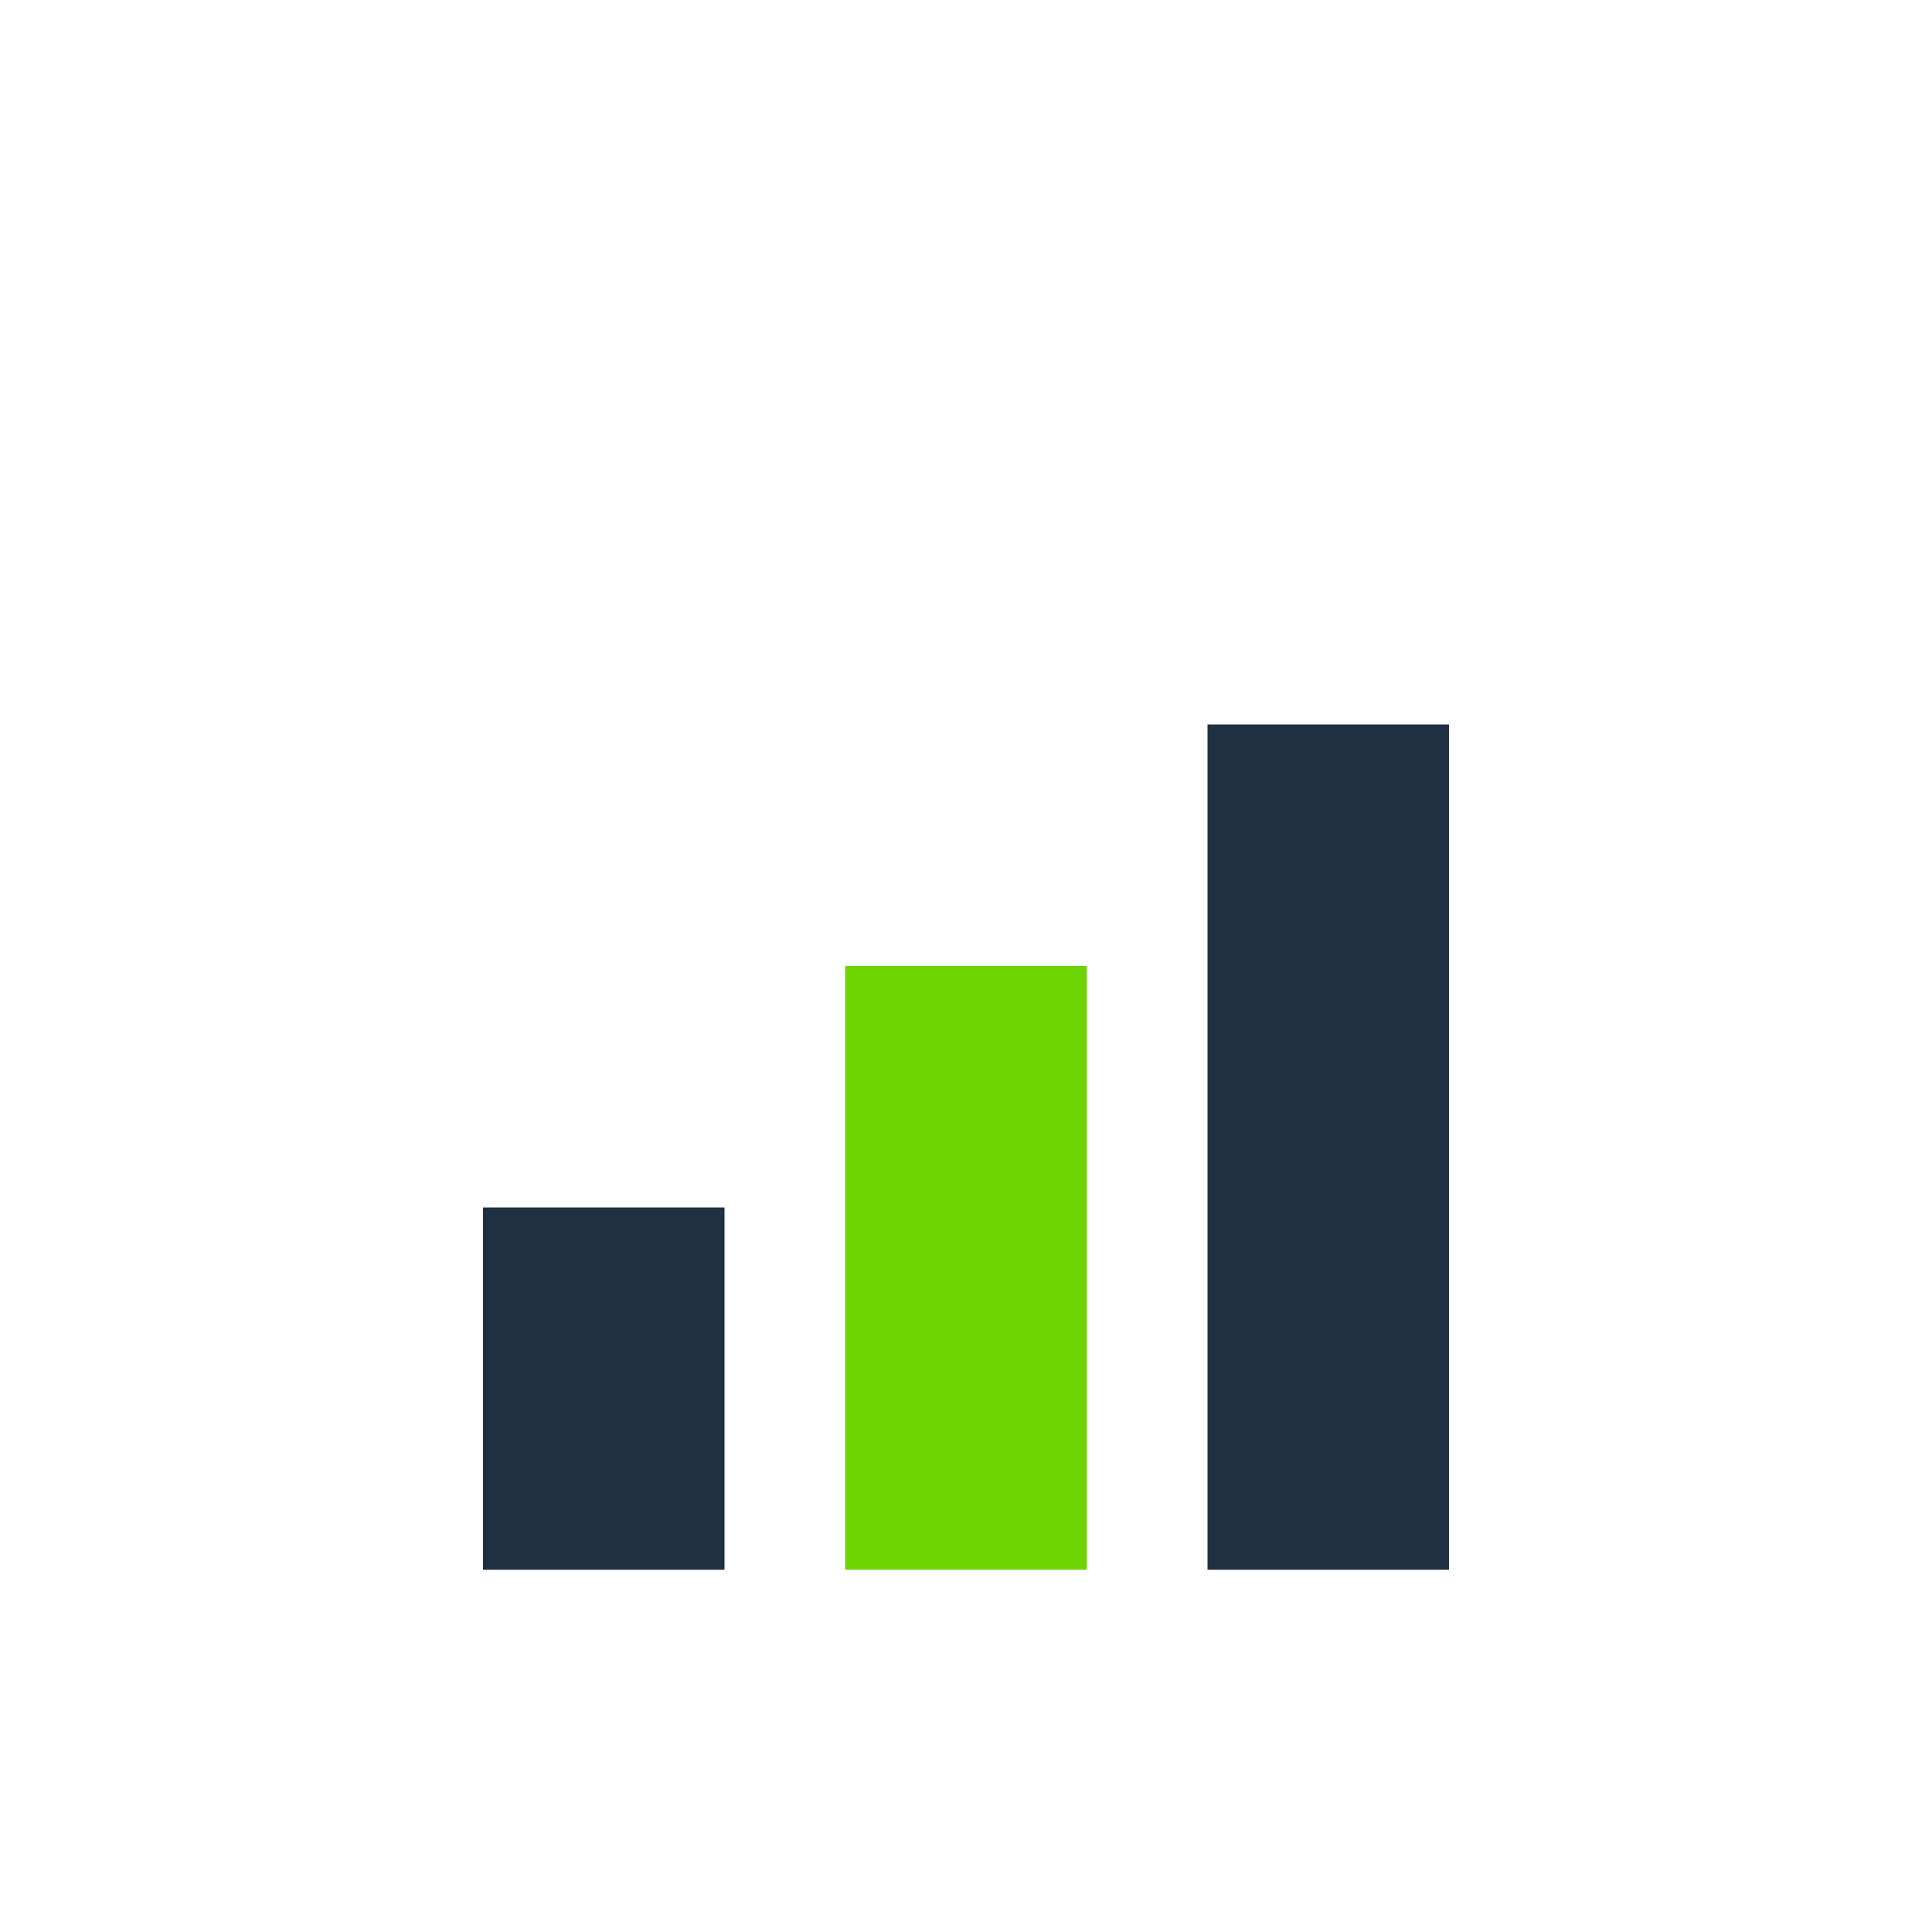
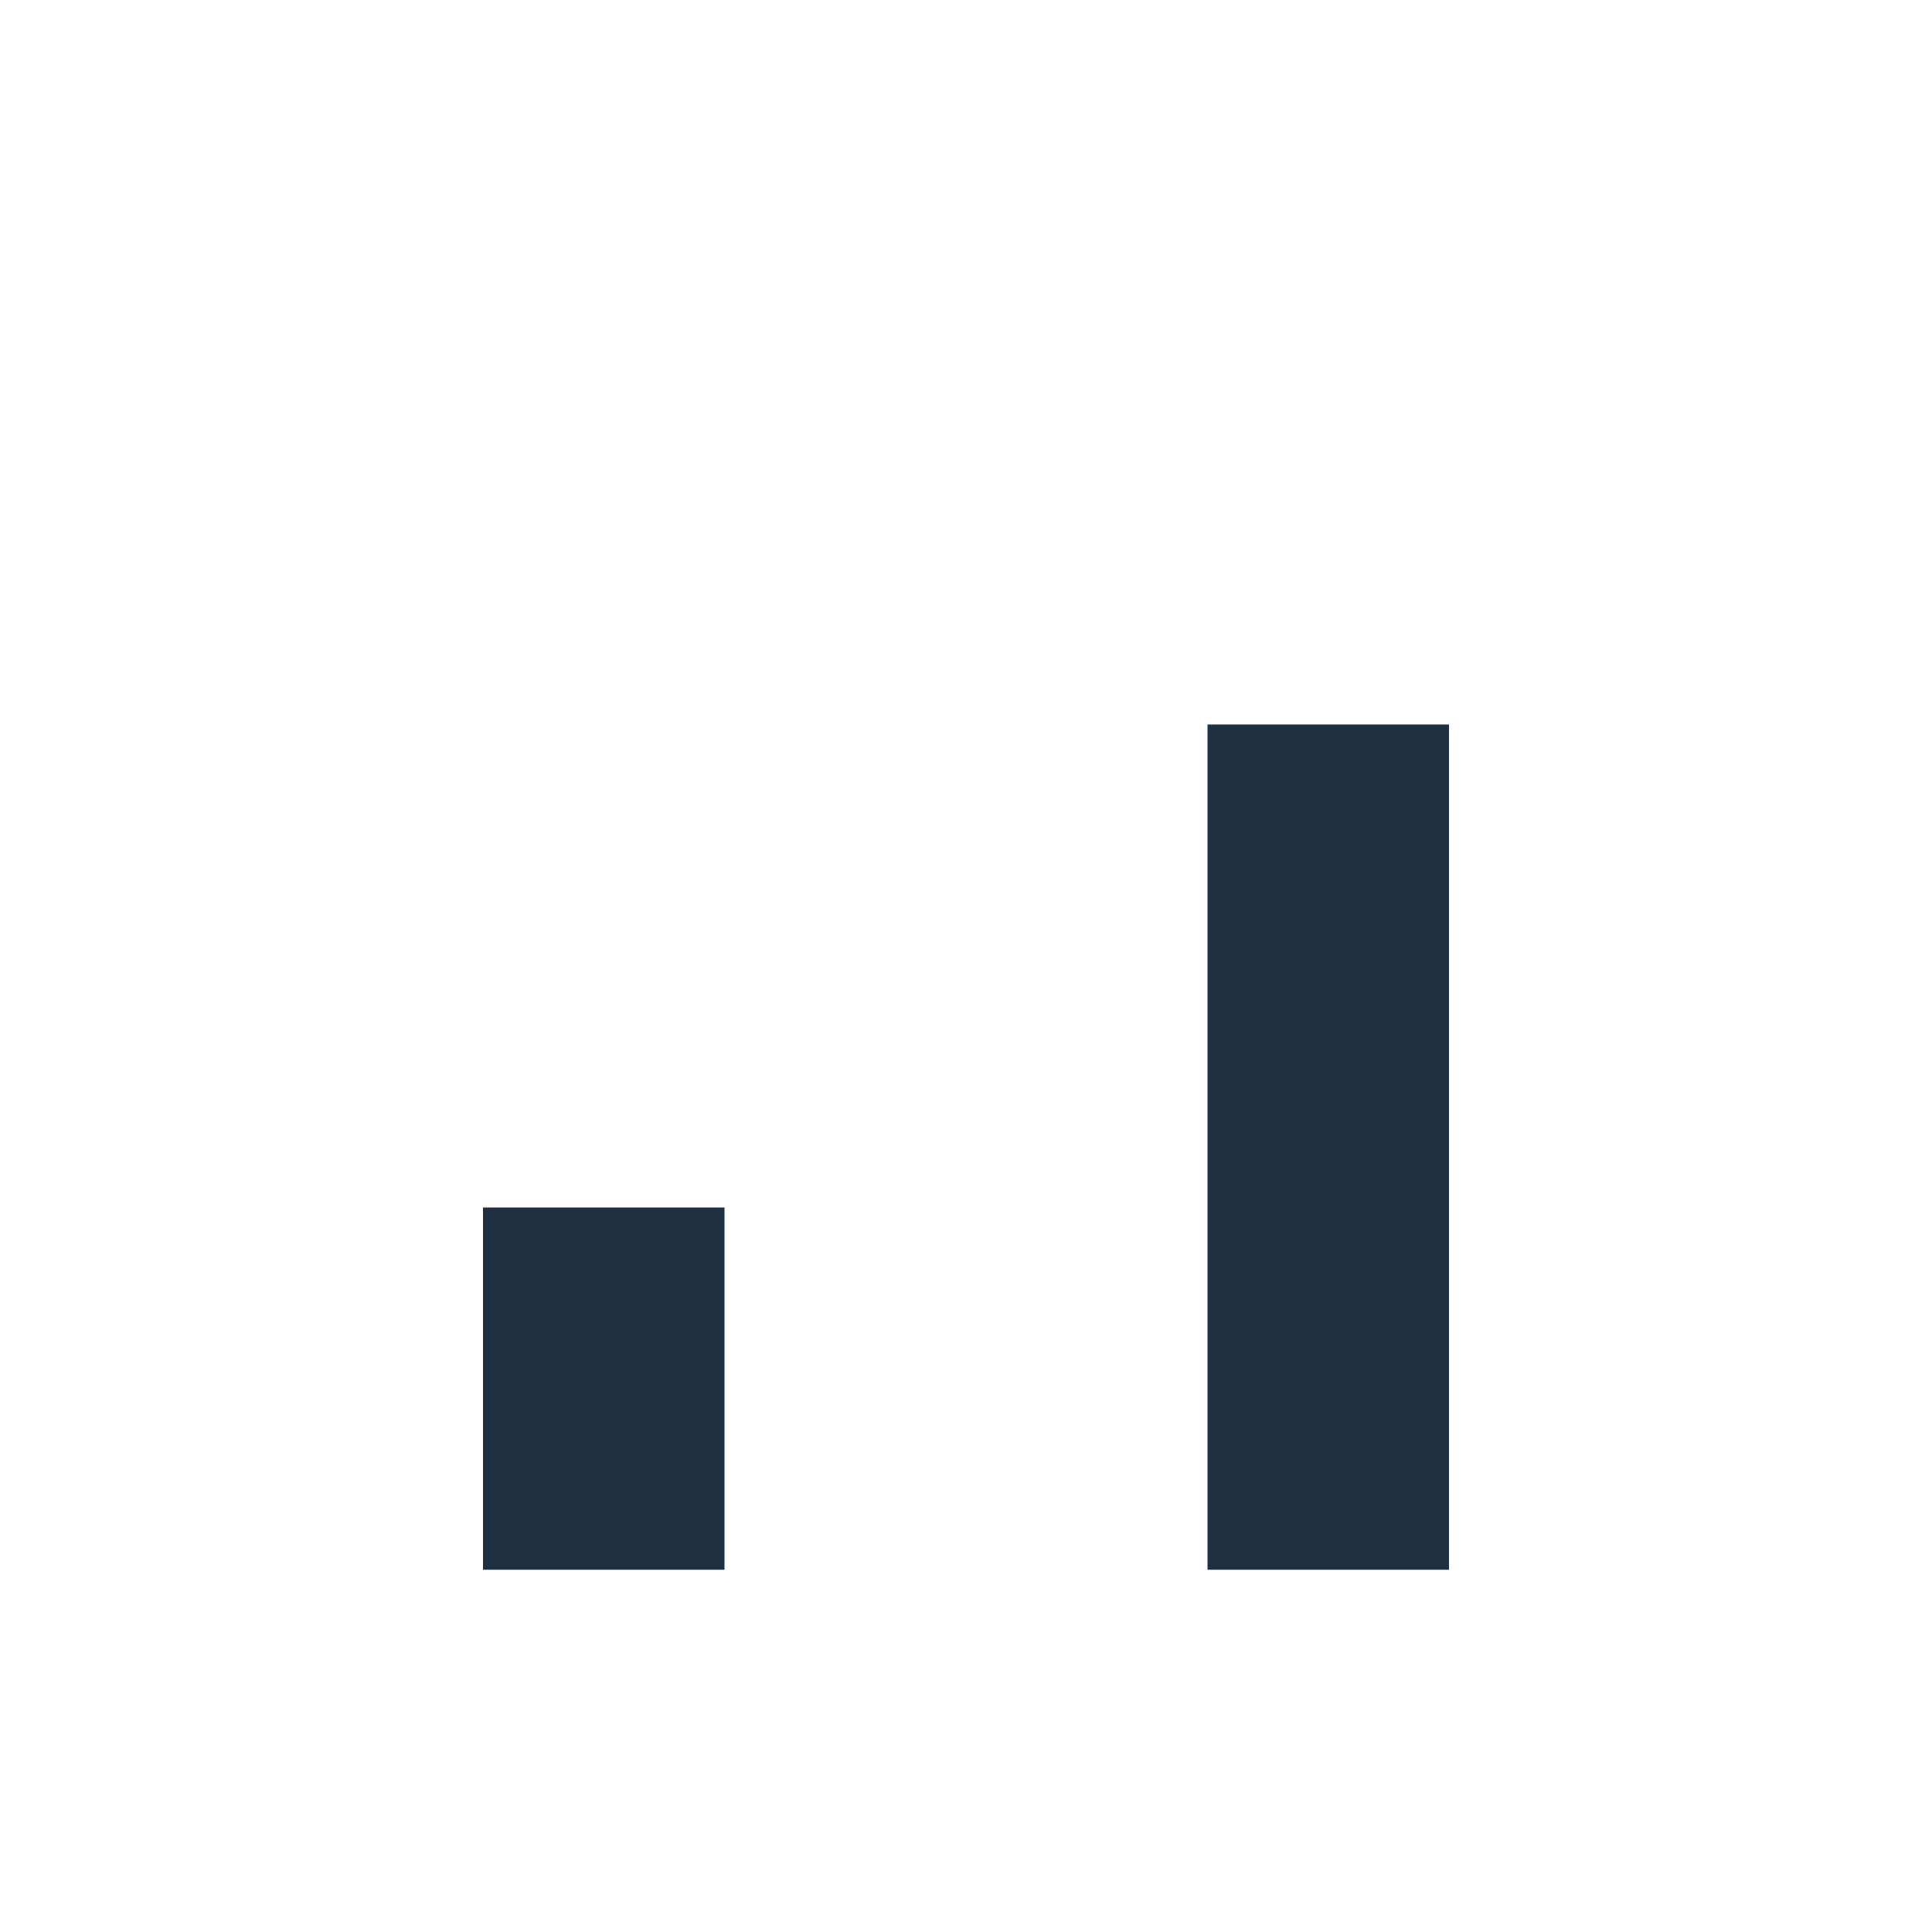
<svg xmlns="http://www.w3.org/2000/svg" width="32" height="32" viewBox="0 0 32 32">
  <rect x="8" y="20" width="4" height="6" fill="#203043" />
-   <rect x="14" y="16" width="4" height="10" fill="#6DD400" />
  <rect x="20" y="12" width="4" height="14" fill="#203043" />
</svg>